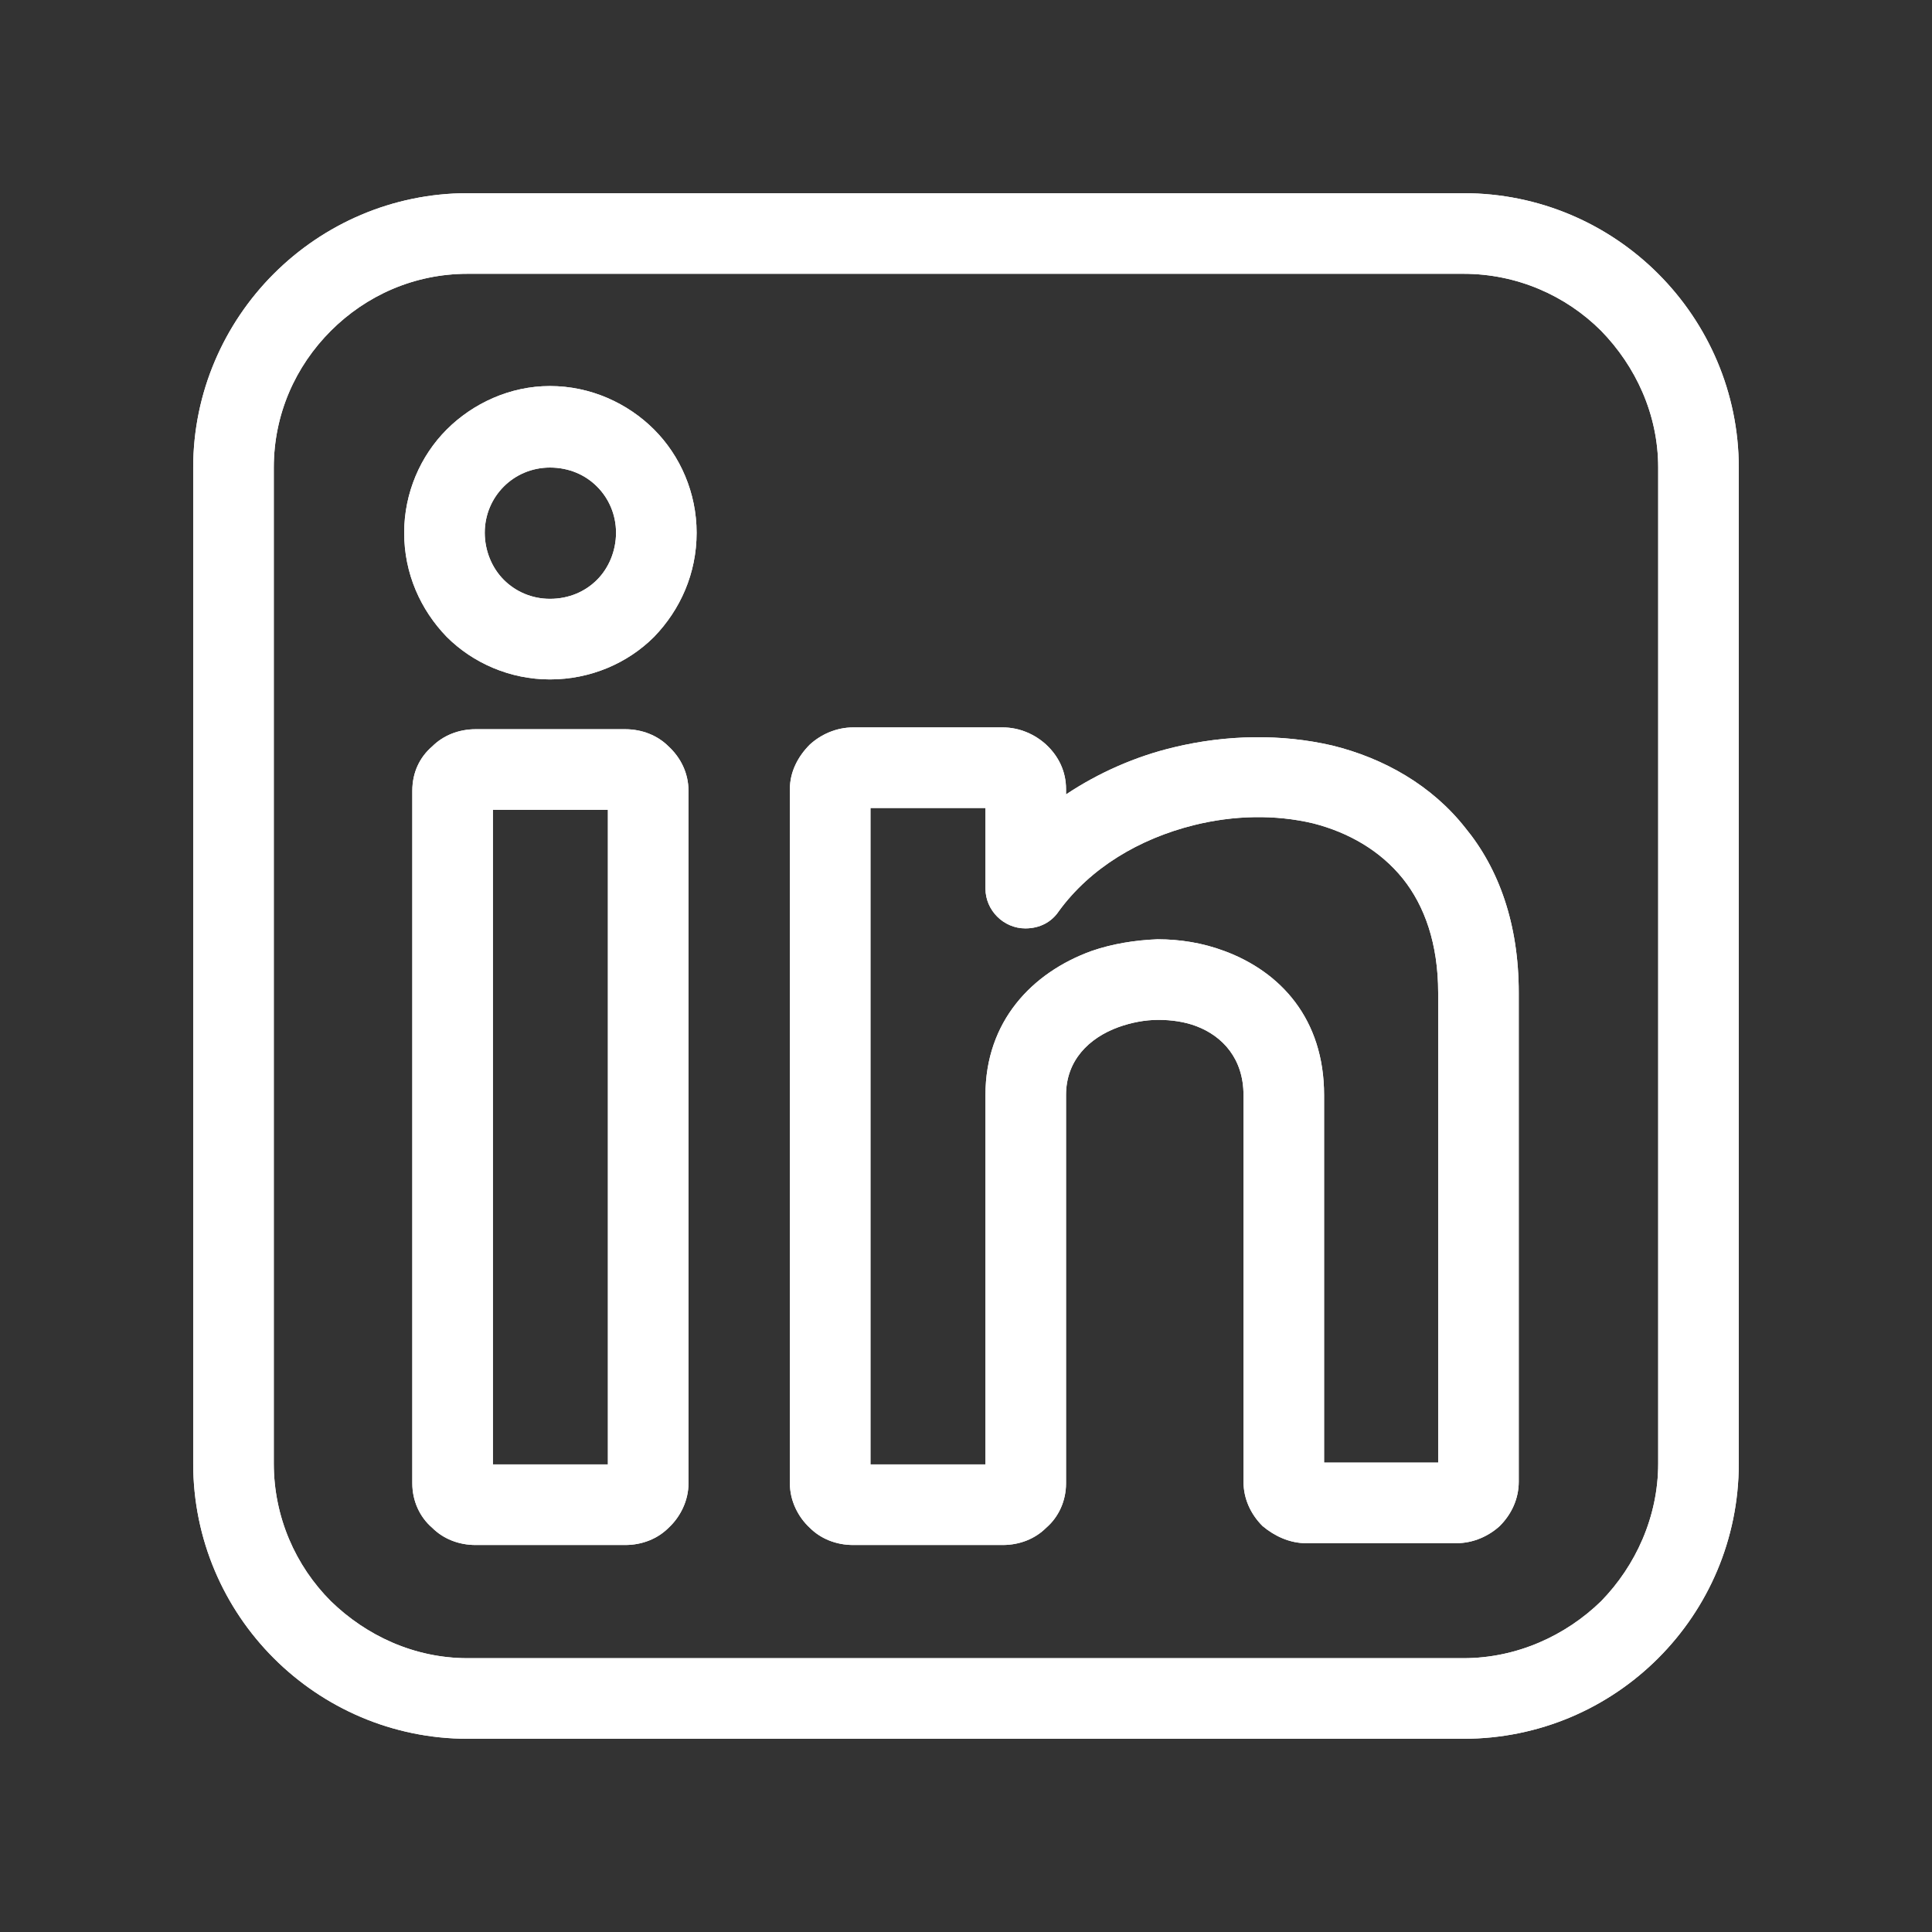
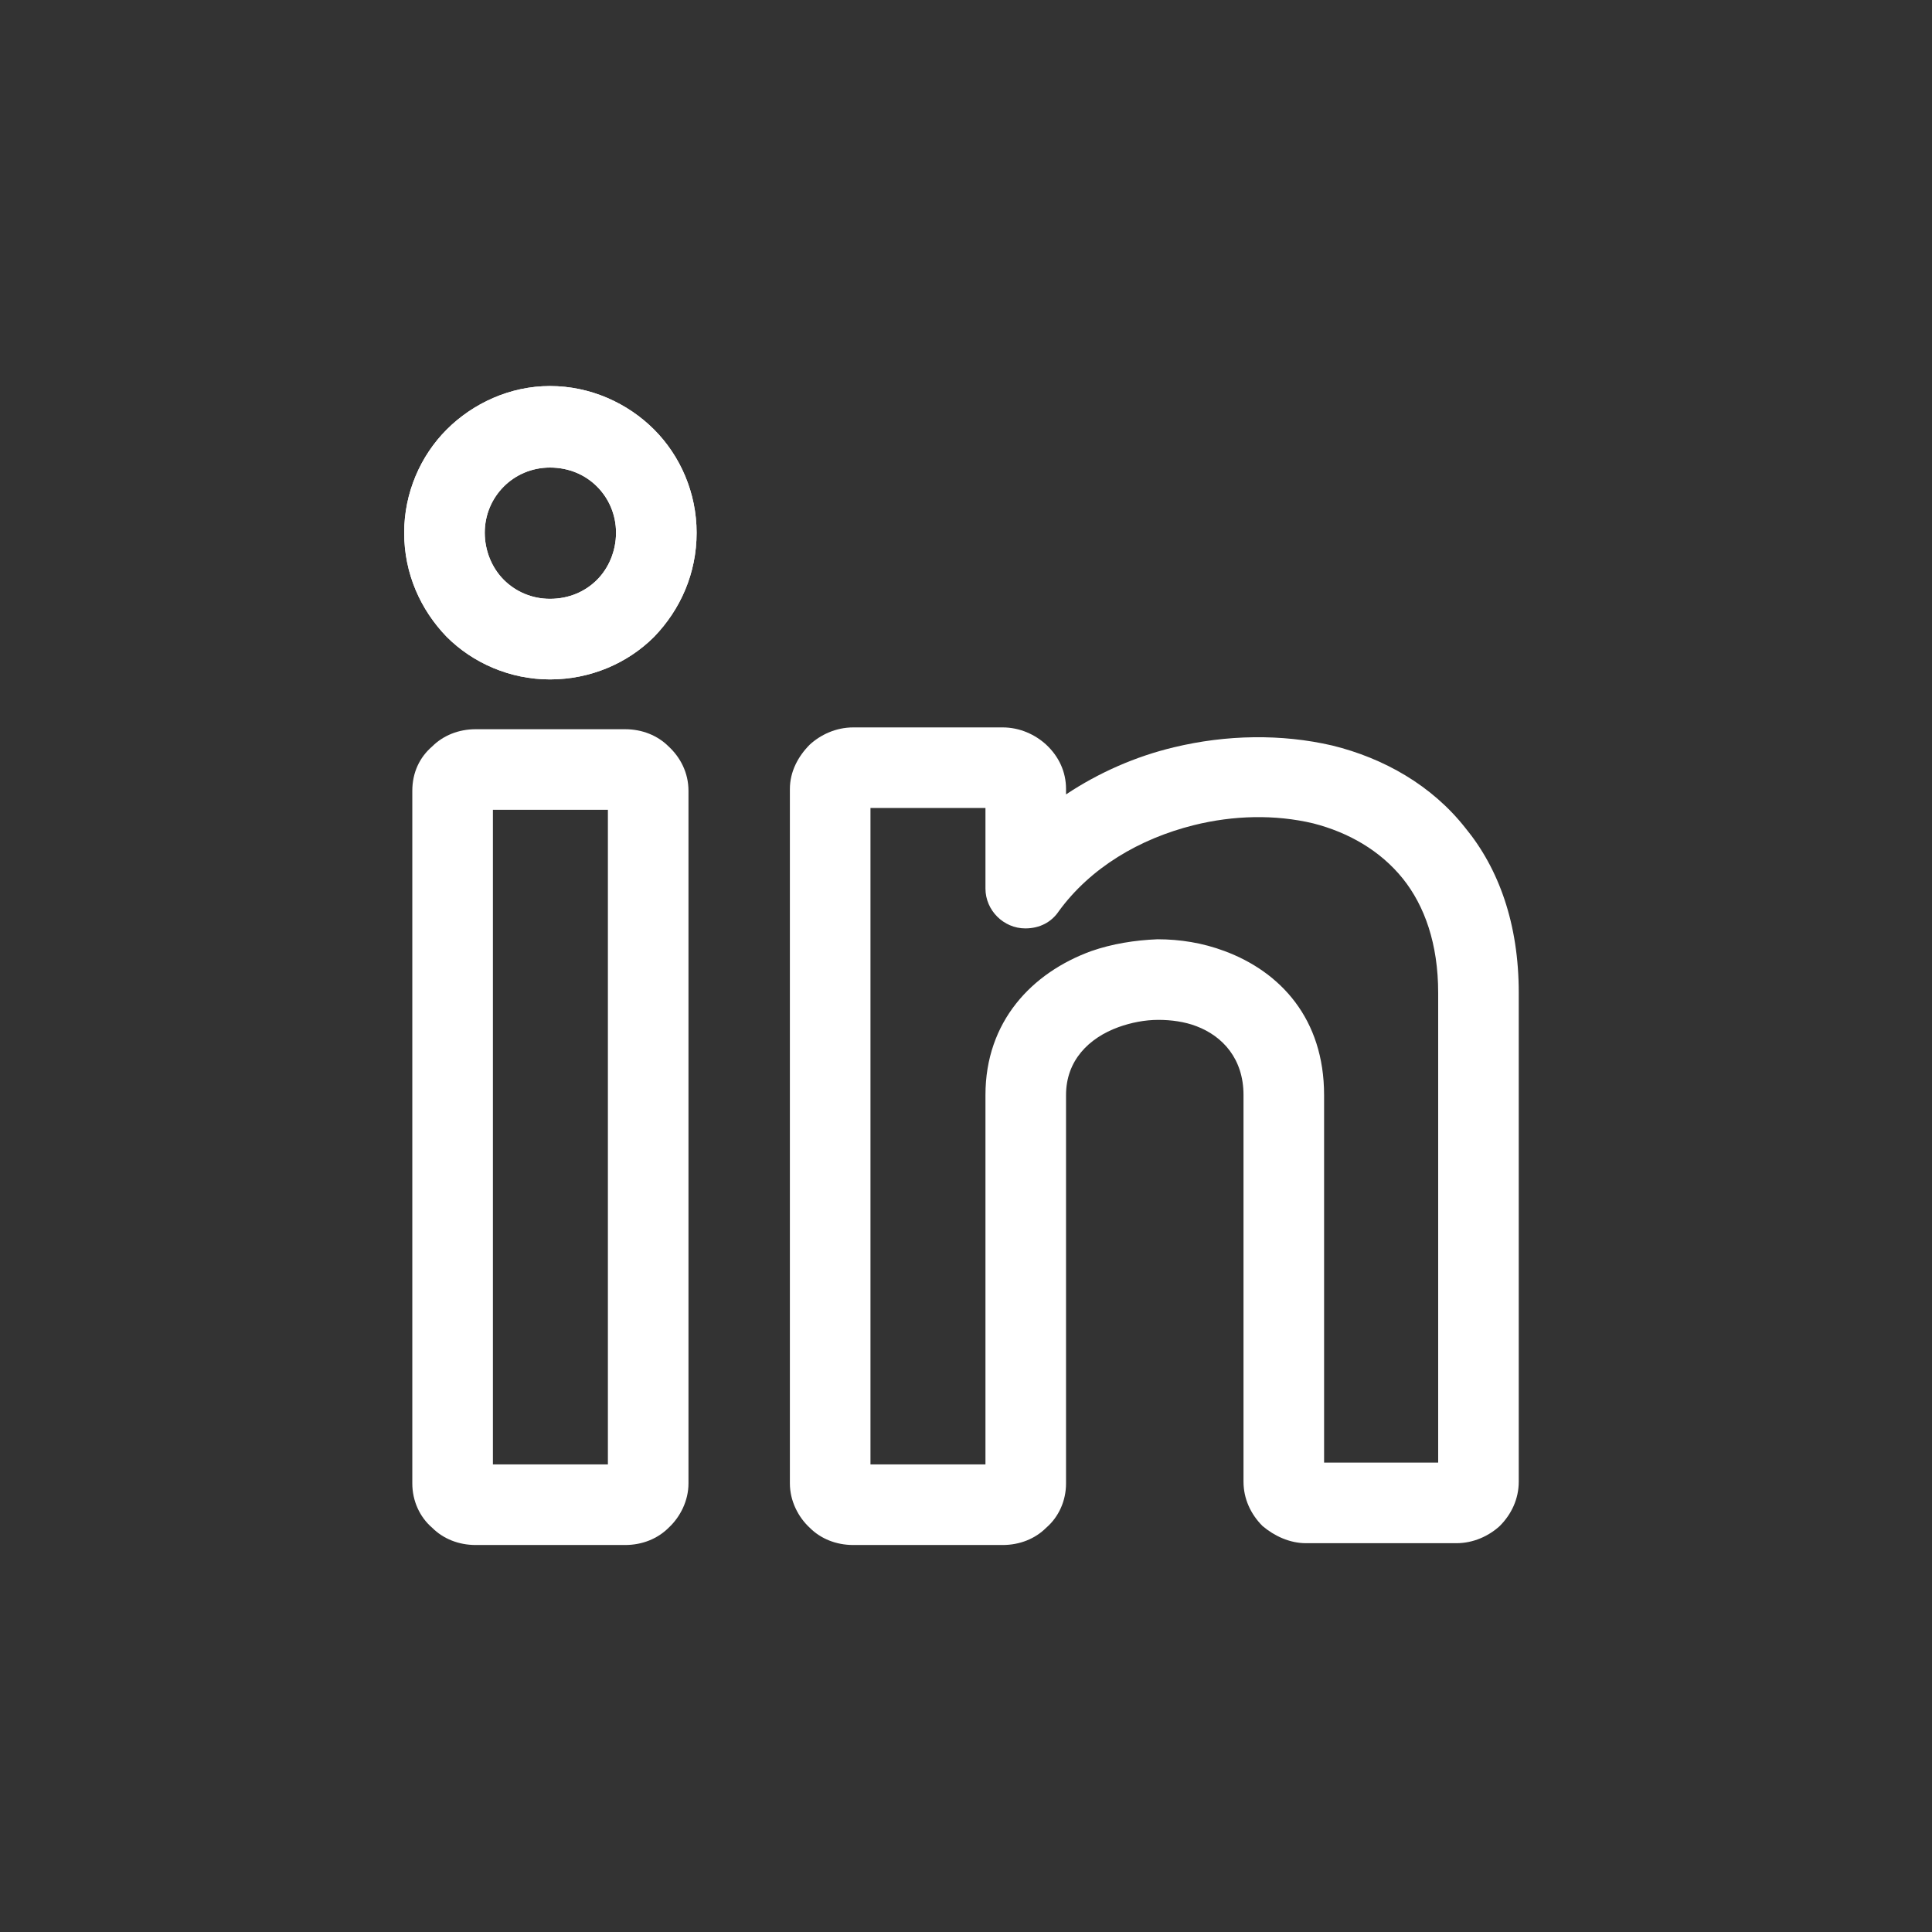
<svg xmlns="http://www.w3.org/2000/svg" width="512" zoomAndPan="magnify" viewBox="0 0 384 384" height="512" preserveAspectRatio="xMidYMid meet" version="1.0">
  <rect x="0" y="0" width="384" height="384" fill="#333333" stroke="none" />
  <defs>
    <clipPath id="8d699a8f9b">
      <path d="M 38.398 38.398 L 345.898 38.398 L 345.898 345.898 L 38.398 345.898 Z M 38.398 38.398 " clip-rule="nonzero" />
    </clipPath>
    <clipPath id="f610dac3cc">
-       <path d="M 38.398 38.398 L 345.898 38.398 L 345.898 345.898 L 38.398 345.898 Z M 38.398 38.398 " clip-rule="nonzero" />
-     </clipPath>
+       </clipPath>
  </defs>
  <g clip-path="url(#8d699a8f9b)">
-     <path fill="#ffffff" d="M 92.93 38.398 L 290.887 38.398 C 306.004 38.398 319.68 44.52 329.578 54.418 C 339.477 64.316 345.594 77.992 345.594 92.93 L 345.594 290.887 C 345.594 306.004 339.477 319.68 329.578 329.578 C 319.68 339.477 306.004 345.594 290.887 345.594 L 92.93 345.594 C 77.992 345.594 64.316 339.477 54.418 329.578 C 44.52 319.68 38.398 306.004 38.398 290.887 L 38.398 92.93 C 38.398 77.992 44.52 64.316 54.418 54.418 C 64.316 44.52 77.992 38.398 92.93 38.398 Z M 290.887 54.418 L 92.93 54.418 C 82.312 54.418 72.773 58.734 65.754 65.754 C 58.734 72.773 54.418 82.312 54.418 92.93 L 54.418 290.887 C 54.418 301.504 58.734 311.223 65.754 318.242 C 72.773 325.078 82.312 329.578 92.93 329.578 L 290.887 329.578 C 301.504 329.578 311.223 325.078 318.242 318.242 C 325.078 311.223 329.578 301.504 329.578 290.887 L 329.578 92.93 C 329.578 82.312 325.078 72.773 318.242 65.754 C 311.223 58.734 301.504 54.418 290.887 54.418 Z M 290.887 54.418 " fill-opacity="1" fill-rule="nonzero" />
-   </g>
-   <path fill="#ffffff" d="M 94.547 144.938 L 124.242 144.938 C 127.66 144.938 130.719 146.199 132.879 148.355 C 135.219 150.516 136.84 153.574 136.84 157.176 L 136.84 294.848 C 136.84 298.266 135.219 301.504 132.879 303.664 C 130.719 305.824 127.66 307.082 124.242 307.082 L 94.547 307.082 C 91.129 307.082 88.07 305.824 85.91 303.664 C 83.391 301.504 81.949 298.266 81.949 294.848 L 81.949 157.176 C 81.949 153.574 83.391 150.516 85.91 148.355 C 88.07 146.199 91.129 144.938 94.547 144.938 Z M 120.824 160.953 L 97.969 160.953 L 97.969 291.066 L 120.824 291.066 Z M 120.824 160.953 " fill-opacity="1" fill-rule="nonzero" />
-   <path fill="#ffffff" d="M 169.594 144.578 L 199.285 144.578 C 202.707 144.578 205.766 146.016 207.926 147.996 C 210.445 150.336 211.883 153.395 211.883 156.816 L 211.883 157.895 C 218.363 153.574 225.742 150.336 233.301 148.535 C 243.738 146.016 254.715 145.836 264.793 148.176 C 275.051 150.695 284.59 156.094 291.246 164.555 C 297.906 172.652 301.863 183.629 301.863 197.305 L 301.863 294.484 C 301.863 297.906 300.426 300.965 298.086 303.305 C 295.926 305.285 292.867 306.723 289.445 306.723 L 259.574 306.723 C 256.336 306.723 253.273 305.285 250.934 303.305 C 248.598 300.965 247.156 297.906 247.156 294.484 L 247.156 217.641 C 247.156 210.445 243.016 205.945 237.797 203.965 C 235.457 203.066 232.758 202.707 230.238 202.707 C 227.539 202.707 224.84 203.246 222.32 204.145 C 216.383 206.305 211.883 210.805 211.883 217.641 L 211.883 294.848 C 211.883 298.266 210.445 301.504 207.926 303.664 C 205.766 305.824 202.707 307.082 199.285 307.082 L 169.594 307.082 C 166.172 307.082 163.113 305.824 160.953 303.664 C 158.613 301.504 156.996 298.266 156.996 294.848 L 156.996 156.816 C 156.996 153.395 158.613 150.336 160.953 147.996 C 163.113 146.016 166.172 144.578 169.594 144.578 Z M 195.867 160.594 L 173.012 160.594 L 173.012 291.066 L 195.867 291.066 L 195.867 217.641 C 195.867 203.066 205.043 193.348 216.922 189.027 C 221.062 187.59 225.562 186.867 230.059 186.688 C 234.559 186.688 239.059 187.41 243.375 189.027 C 254.535 193.168 263.172 202.527 263.172 217.641 L 263.172 290.707 L 285.848 290.707 L 285.848 197.305 C 285.848 187.59 283.148 180.031 278.828 174.633 C 274.332 169.051 268.031 165.453 261.012 163.652 C 253.453 161.855 245.176 162.035 237.258 164.012 C 226.461 166.715 216.742 172.473 210.445 181.109 C 209.004 183.27 206.664 184.527 203.785 184.527 C 199.465 184.527 195.867 180.93 195.867 176.609 Z M 195.867 160.594 " fill-opacity="1" fill-rule="nonzero" />
+     </g>
  <path fill="#ffffff" d="M 109.305 76.73 C 117.402 76.73 124.781 80.152 130 85.371 C 135.219 90.59 138.457 97.969 138.457 105.887 C 138.457 113.984 135.219 121.184 130 126.582 C 124.781 131.801 117.402 135.039 109.305 135.039 C 101.387 135.039 94.008 131.801 88.789 126.582 C 83.57 121.184 80.332 113.984 80.332 105.887 C 80.332 97.969 83.57 90.59 88.789 85.371 C 94.008 80.152 101.387 76.73 109.305 76.73 Z M 118.664 96.707 C 116.324 94.367 113.086 92.93 109.305 92.93 C 105.707 92.93 102.465 94.367 100.129 96.707 C 97.789 99.047 96.348 102.285 96.348 105.887 C 96.348 109.484 97.789 112.906 100.129 115.242 C 102.465 117.582 105.707 119.023 109.305 119.023 C 113.086 119.023 116.324 117.582 118.664 115.242 C 121.004 112.906 122.441 109.484 122.441 105.887 C 122.441 102.285 121.004 99.047 118.664 96.707 Z M 118.664 96.707 " fill-opacity="1" fill-rule="nonzero" />
  <g clip-path="url(#f610dac3cc)">
-     <path fill="#ffffff" d="M 92.93 38.398 L 290.887 38.398 C 306.004 38.398 319.68 44.52 329.578 54.418 C 339.477 64.316 345.594 77.992 345.594 92.93 L 345.594 290.887 C 345.594 306.004 339.477 319.68 329.578 329.578 C 319.68 339.477 306.004 345.594 290.887 345.594 L 92.93 345.594 C 77.992 345.594 64.316 339.477 54.418 329.578 C 44.52 319.68 38.398 306.004 38.398 290.887 L 38.398 92.93 C 38.398 77.992 44.52 64.316 54.418 54.418 C 64.316 44.52 77.992 38.398 92.93 38.398 Z M 290.887 54.418 L 92.93 54.418 C 82.312 54.418 72.773 58.734 65.754 65.754 C 58.734 72.773 54.418 82.312 54.418 92.93 L 54.418 290.887 C 54.418 301.504 58.734 311.223 65.754 318.242 C 72.773 325.078 82.312 329.578 92.93 329.578 L 290.887 329.578 C 301.504 329.578 311.223 325.078 318.242 318.242 C 325.078 311.223 329.578 301.504 329.578 290.887 L 329.578 92.93 C 329.578 82.312 325.078 72.773 318.242 65.754 C 311.223 58.734 301.504 54.418 290.887 54.418 Z M 290.887 54.418 " fill-opacity="1" fill-rule="nonzero" />
-   </g>
+     </g>
  <path fill="#ffffff" d="M 94.547 144.938 L 124.242 144.938 C 127.66 144.938 130.719 146.199 132.879 148.355 C 135.219 150.516 136.84 153.574 136.84 157.176 L 136.84 294.848 C 136.84 298.266 135.219 301.504 132.879 303.664 C 130.719 305.824 127.66 307.082 124.242 307.082 L 94.547 307.082 C 91.129 307.082 88.07 305.824 85.91 303.664 C 83.391 301.504 81.949 298.266 81.949 294.848 L 81.949 157.176 C 81.949 153.574 83.391 150.516 85.91 148.355 C 88.07 146.199 91.129 144.938 94.547 144.938 Z M 120.824 160.953 L 97.969 160.953 L 97.969 291.066 L 120.824 291.066 Z M 120.824 160.953 " fill-opacity="1" fill-rule="nonzero" />
  <path fill="#ffffff" d="M 169.594 144.578 L 199.285 144.578 C 202.707 144.578 205.766 146.016 207.926 147.996 C 210.445 150.336 211.883 153.395 211.883 156.816 L 211.883 157.895 C 218.363 153.574 225.742 150.336 233.301 148.535 C 243.738 146.016 254.715 145.836 264.793 148.176 C 275.051 150.695 284.59 156.094 291.246 164.555 C 297.906 172.652 301.863 183.629 301.863 197.305 L 301.863 294.484 C 301.863 297.906 300.426 300.965 298.086 303.305 C 295.926 305.285 292.867 306.723 289.445 306.723 L 259.574 306.723 C 256.336 306.723 253.273 305.285 250.934 303.305 C 248.598 300.965 247.156 297.906 247.156 294.484 L 247.156 217.641 C 247.156 210.445 243.016 205.945 237.797 203.965 C 235.457 203.066 232.758 202.707 230.238 202.707 C 227.539 202.707 224.84 203.246 222.32 204.145 C 216.383 206.305 211.883 210.805 211.883 217.641 L 211.883 294.848 C 211.883 298.266 210.445 301.504 207.926 303.664 C 205.766 305.824 202.707 307.082 199.285 307.082 L 169.594 307.082 C 166.172 307.082 163.113 305.824 160.953 303.664 C 158.613 301.504 156.996 298.266 156.996 294.848 L 156.996 156.816 C 156.996 153.395 158.613 150.336 160.953 147.996 C 163.113 146.016 166.172 144.578 169.594 144.578 Z M 195.867 160.594 L 173.012 160.594 L 173.012 291.066 L 195.867 291.066 L 195.867 217.641 C 195.867 203.066 205.043 193.348 216.922 189.027 C 221.062 187.59 225.562 186.867 230.059 186.688 C 234.559 186.688 239.059 187.41 243.375 189.027 C 254.535 193.168 263.172 202.527 263.172 217.641 L 263.172 290.707 L 285.848 290.707 L 285.848 197.305 C 285.848 187.59 283.148 180.031 278.828 174.633 C 274.332 169.051 268.031 165.453 261.012 163.652 C 253.453 161.855 245.176 162.035 237.258 164.012 C 226.461 166.715 216.742 172.473 210.445 181.109 C 209.004 183.27 206.664 184.527 203.785 184.527 C 199.465 184.527 195.867 180.93 195.867 176.609 Z M 195.867 160.594 " fill-opacity="1" fill-rule="nonzero" />
  <path fill="#ffffff" d="M 109.305 76.73 C 117.402 76.73 124.781 80.152 130 85.371 C 135.219 90.59 138.457 97.969 138.457 105.887 C 138.457 113.984 135.219 121.184 130 126.582 C 124.781 131.801 117.402 135.039 109.305 135.039 C 101.387 135.039 94.008 131.801 88.789 126.582 C 83.57 121.184 80.332 113.984 80.332 105.887 C 80.332 97.969 83.57 90.59 88.789 85.371 C 94.008 80.152 101.387 76.73 109.305 76.73 Z M 118.664 96.707 C 116.324 94.367 113.086 92.93 109.305 92.93 C 105.707 92.93 102.465 94.367 100.129 96.707 C 97.789 99.047 96.348 102.285 96.348 105.887 C 96.348 109.484 97.789 112.906 100.129 115.242 C 102.465 117.582 105.707 119.023 109.305 119.023 C 113.086 119.023 116.324 117.582 118.664 115.242 C 121.004 112.906 122.441 109.484 122.441 105.887 C 122.441 102.285 121.004 99.047 118.664 96.707 Z M 118.664 96.707 " fill-opacity="1" fill-rule="nonzero" />
</svg>